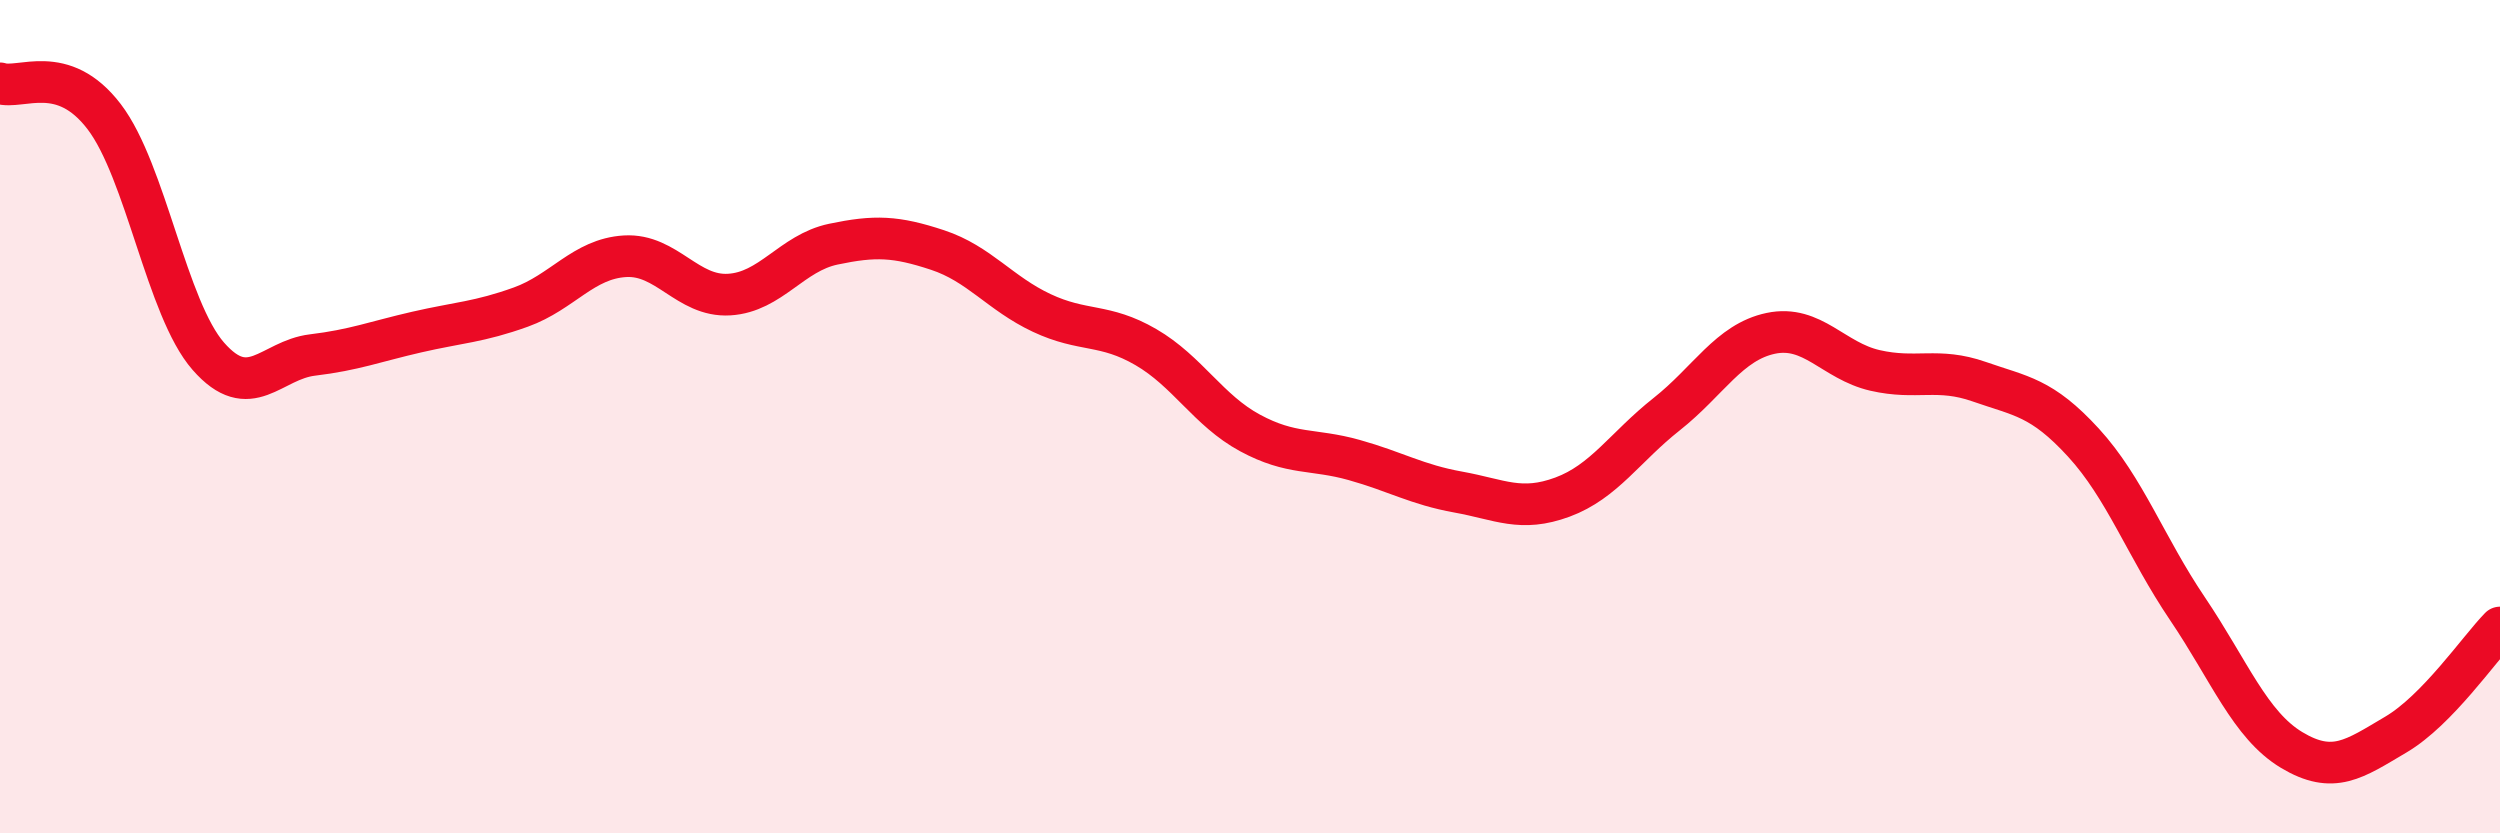
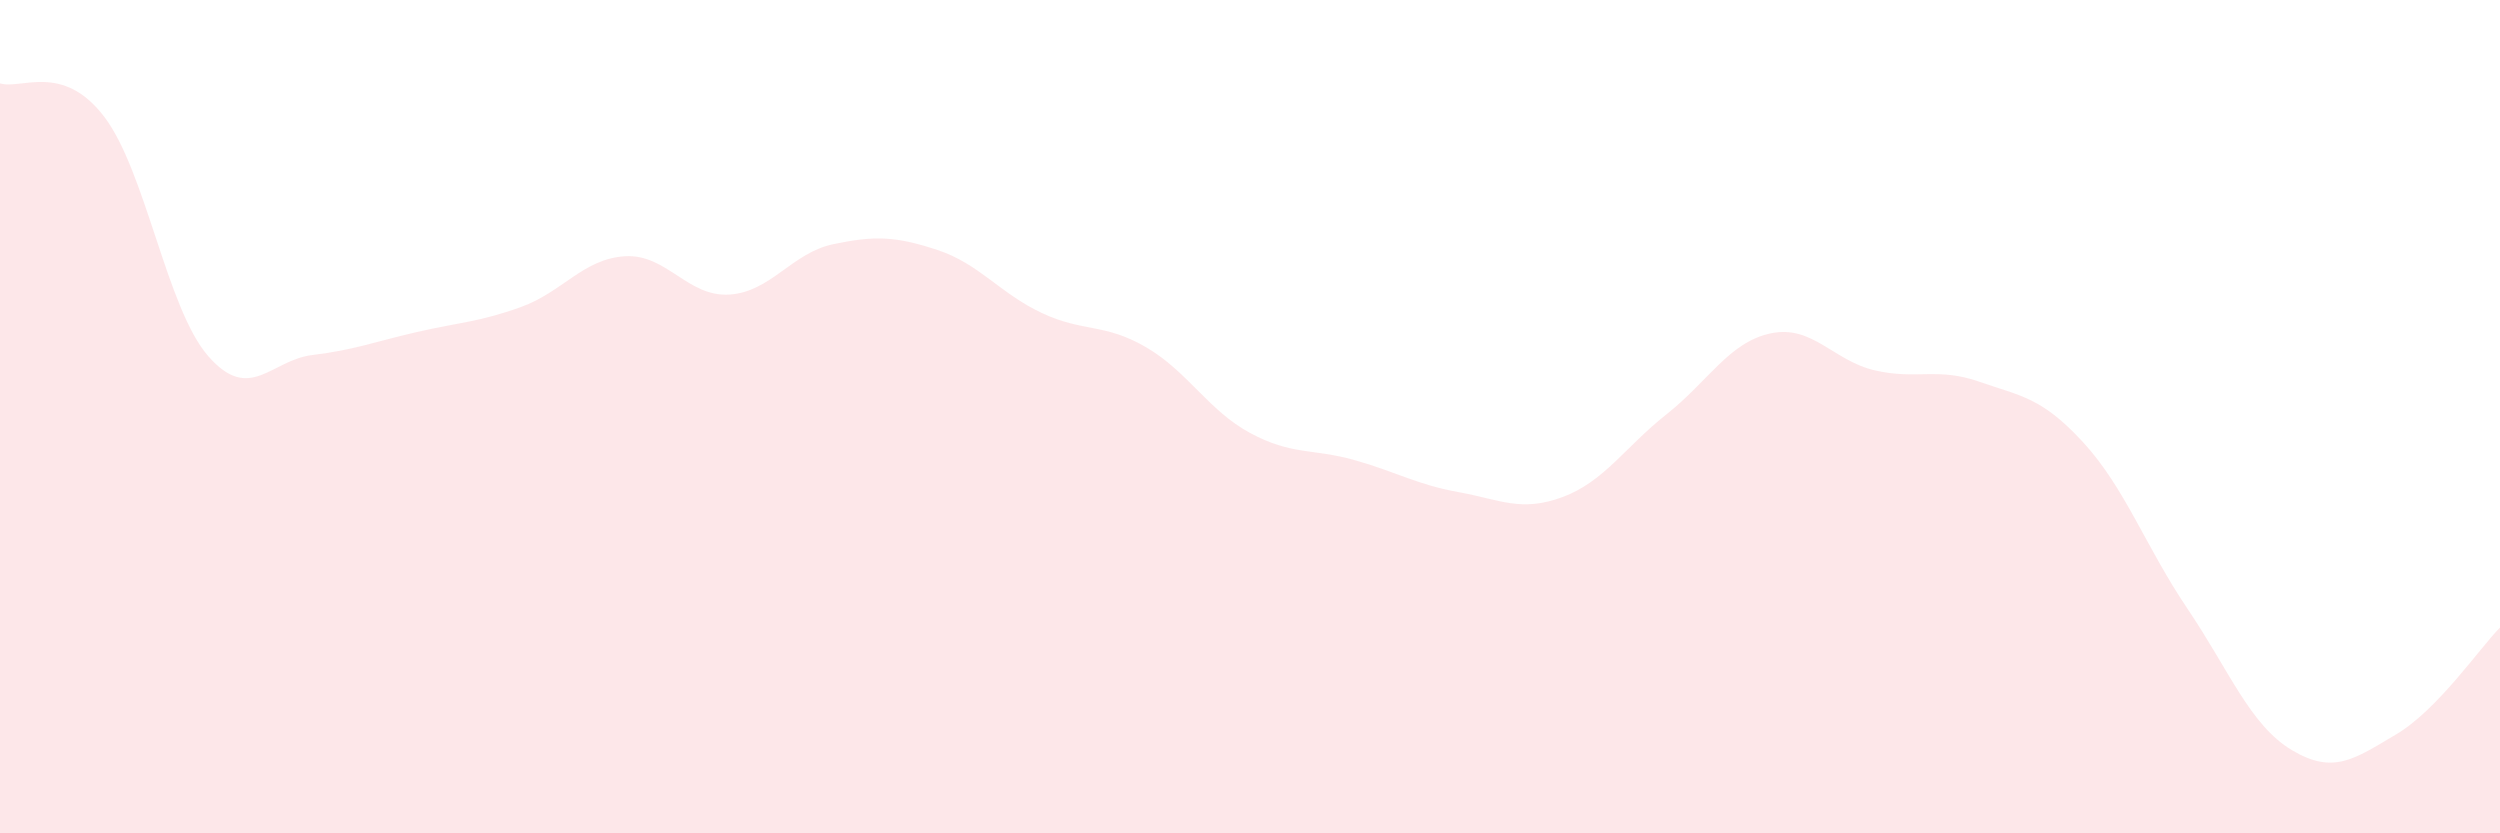
<svg xmlns="http://www.w3.org/2000/svg" width="60" height="20" viewBox="0 0 60 20">
  <path d="M 0,2 C 0.5,2.16 1.5,1.49 2.5,2.8 C 3.5,4.11 4,7.41 5,8.55 C 6,9.69 6.5,8.64 7.5,8.52 C 8.5,8.4 9,8.2 10,7.97 C 11,7.74 11.5,7.73 12.5,7.37 C 13.5,7.01 14,6.21 15,6.15 C 16,6.09 16.5,7.13 17.5,7.07 C 18.5,7.01 19,6.07 20,5.86 C 21,5.65 21.5,5.67 22.5,6 C 23.5,6.33 24,7.04 25,7.51 C 26,7.98 26.5,7.75 27.5,8.33 C 28.5,8.91 29,9.85 30,10.39 C 31,10.93 31.5,10.76 32.5,11.04 C 33.5,11.32 34,11.63 35,11.81 C 36,11.99 36.5,12.3 37.5,11.93 C 38.5,11.56 39,10.73 40,9.94 C 41,9.15 41.5,8.21 42.5,8 C 43.5,7.79 44,8.66 45,8.89 C 46,9.12 46.5,8.81 47.5,9.16 C 48.5,9.51 49,9.53 50,10.62 C 51,11.71 51.5,13.13 52.5,14.61 C 53.5,16.09 54,17.4 55,18 C 56,18.6 56.5,18.22 57.5,17.63 C 58.5,17.04 59.5,15.57 60,15.06L60 20L0 20Z" fill="#EB0A25" opacity="0.1" stroke-linecap="round" stroke-linejoin="round" />
-   <path d="M 0,2 C 0.5,2.16 1.5,1.49 2.5,2.8 C 3.5,4.11 4,7.41 5,8.55 C 6,9.69 6.5,8.64 7.5,8.52 C 8.5,8.4 9,8.2 10,7.97 C 11,7.74 11.5,7.73 12.5,7.37 C 13.5,7.01 14,6.21 15,6.15 C 16,6.09 16.5,7.13 17.5,7.07 C 18.5,7.01 19,6.07 20,5.86 C 21,5.65 21.5,5.67 22.5,6 C 23.5,6.33 24,7.04 25,7.51 C 26,7.98 26.5,7.75 27.5,8.33 C 28.5,8.91 29,9.85 30,10.39 C 31,10.93 31.5,10.76 32.5,11.04 C 33.5,11.32 34,11.63 35,11.81 C 36,11.99 36.5,12.3 37.5,11.93 C 38.5,11.56 39,10.73 40,9.94 C 41,9.15 41.5,8.21 42.5,8 C 43.5,7.79 44,8.66 45,8.89 C 46,9.12 46.5,8.81 47.5,9.16 C 48.5,9.51 49,9.53 50,10.62 C 51,11.71 51.5,13.13 52.5,14.61 C 53.5,16.09 54,17.4 55,18 C 56,18.6 56.5,18.22 57.5,17.63 C 58.5,17.04 59.5,15.57 60,15.06" stroke="#EB0A25" stroke-width="1" fill="none" stroke-linecap="round" stroke-linejoin="round" />
</svg>